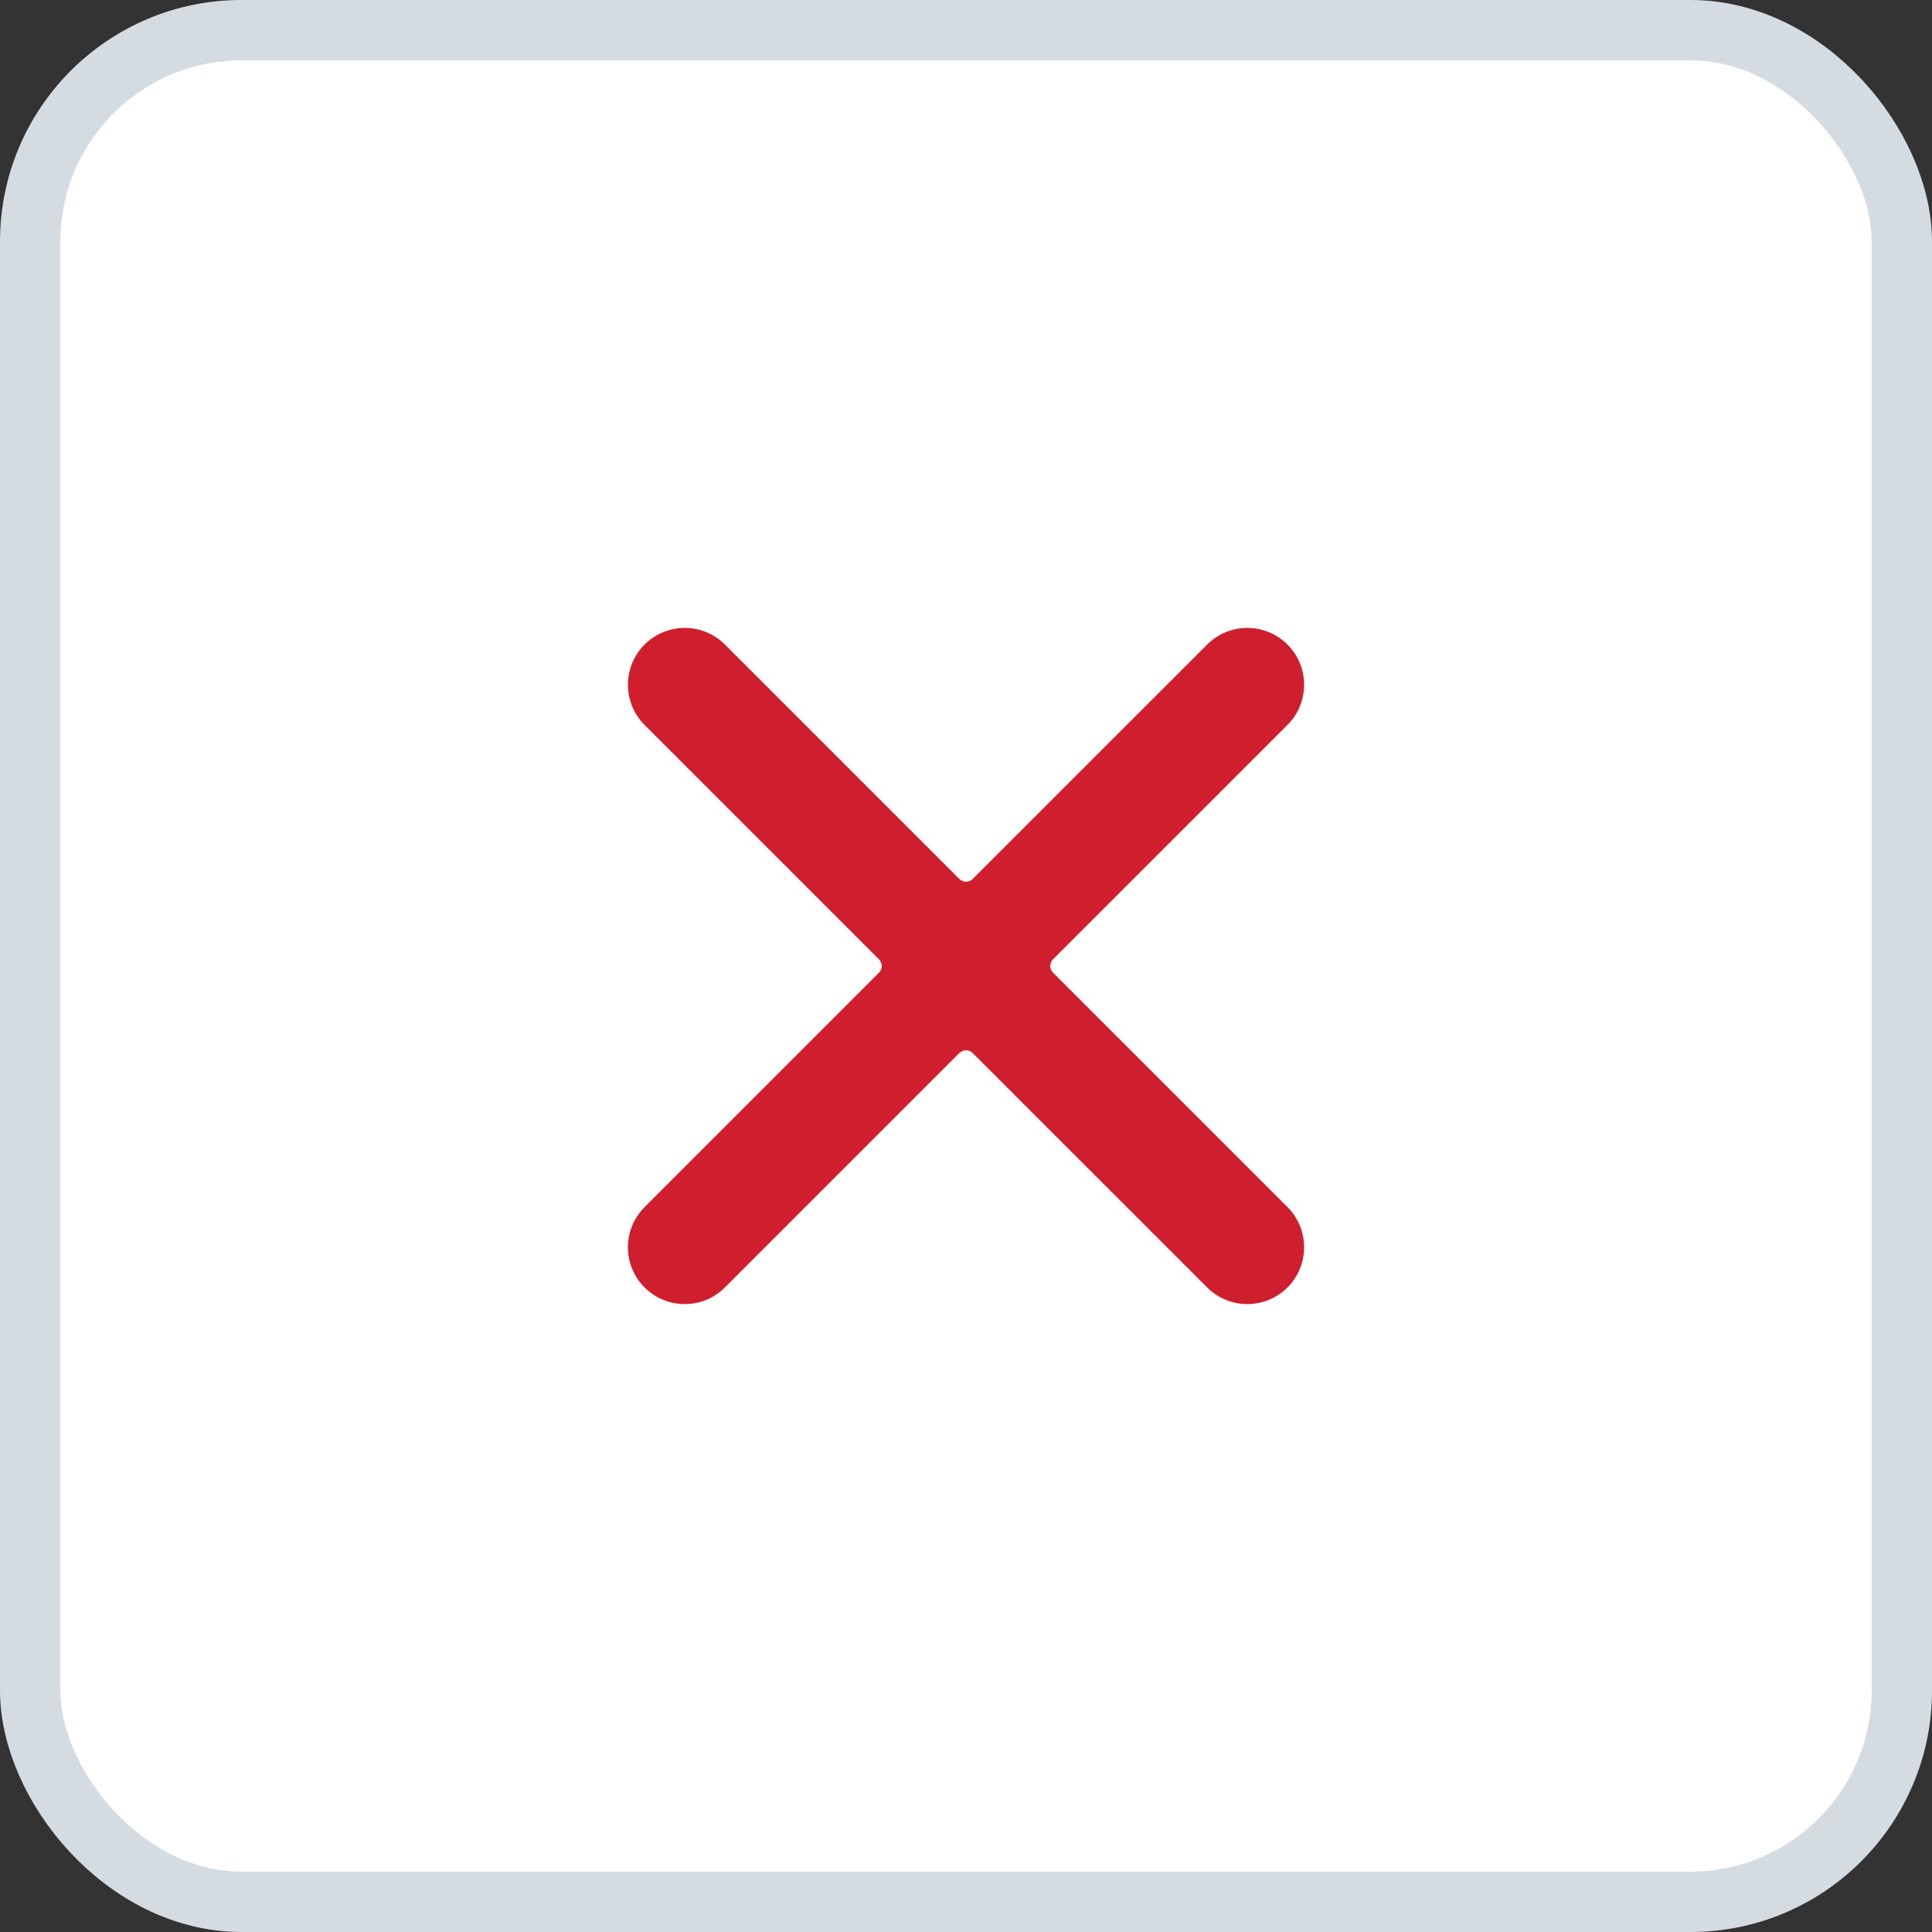
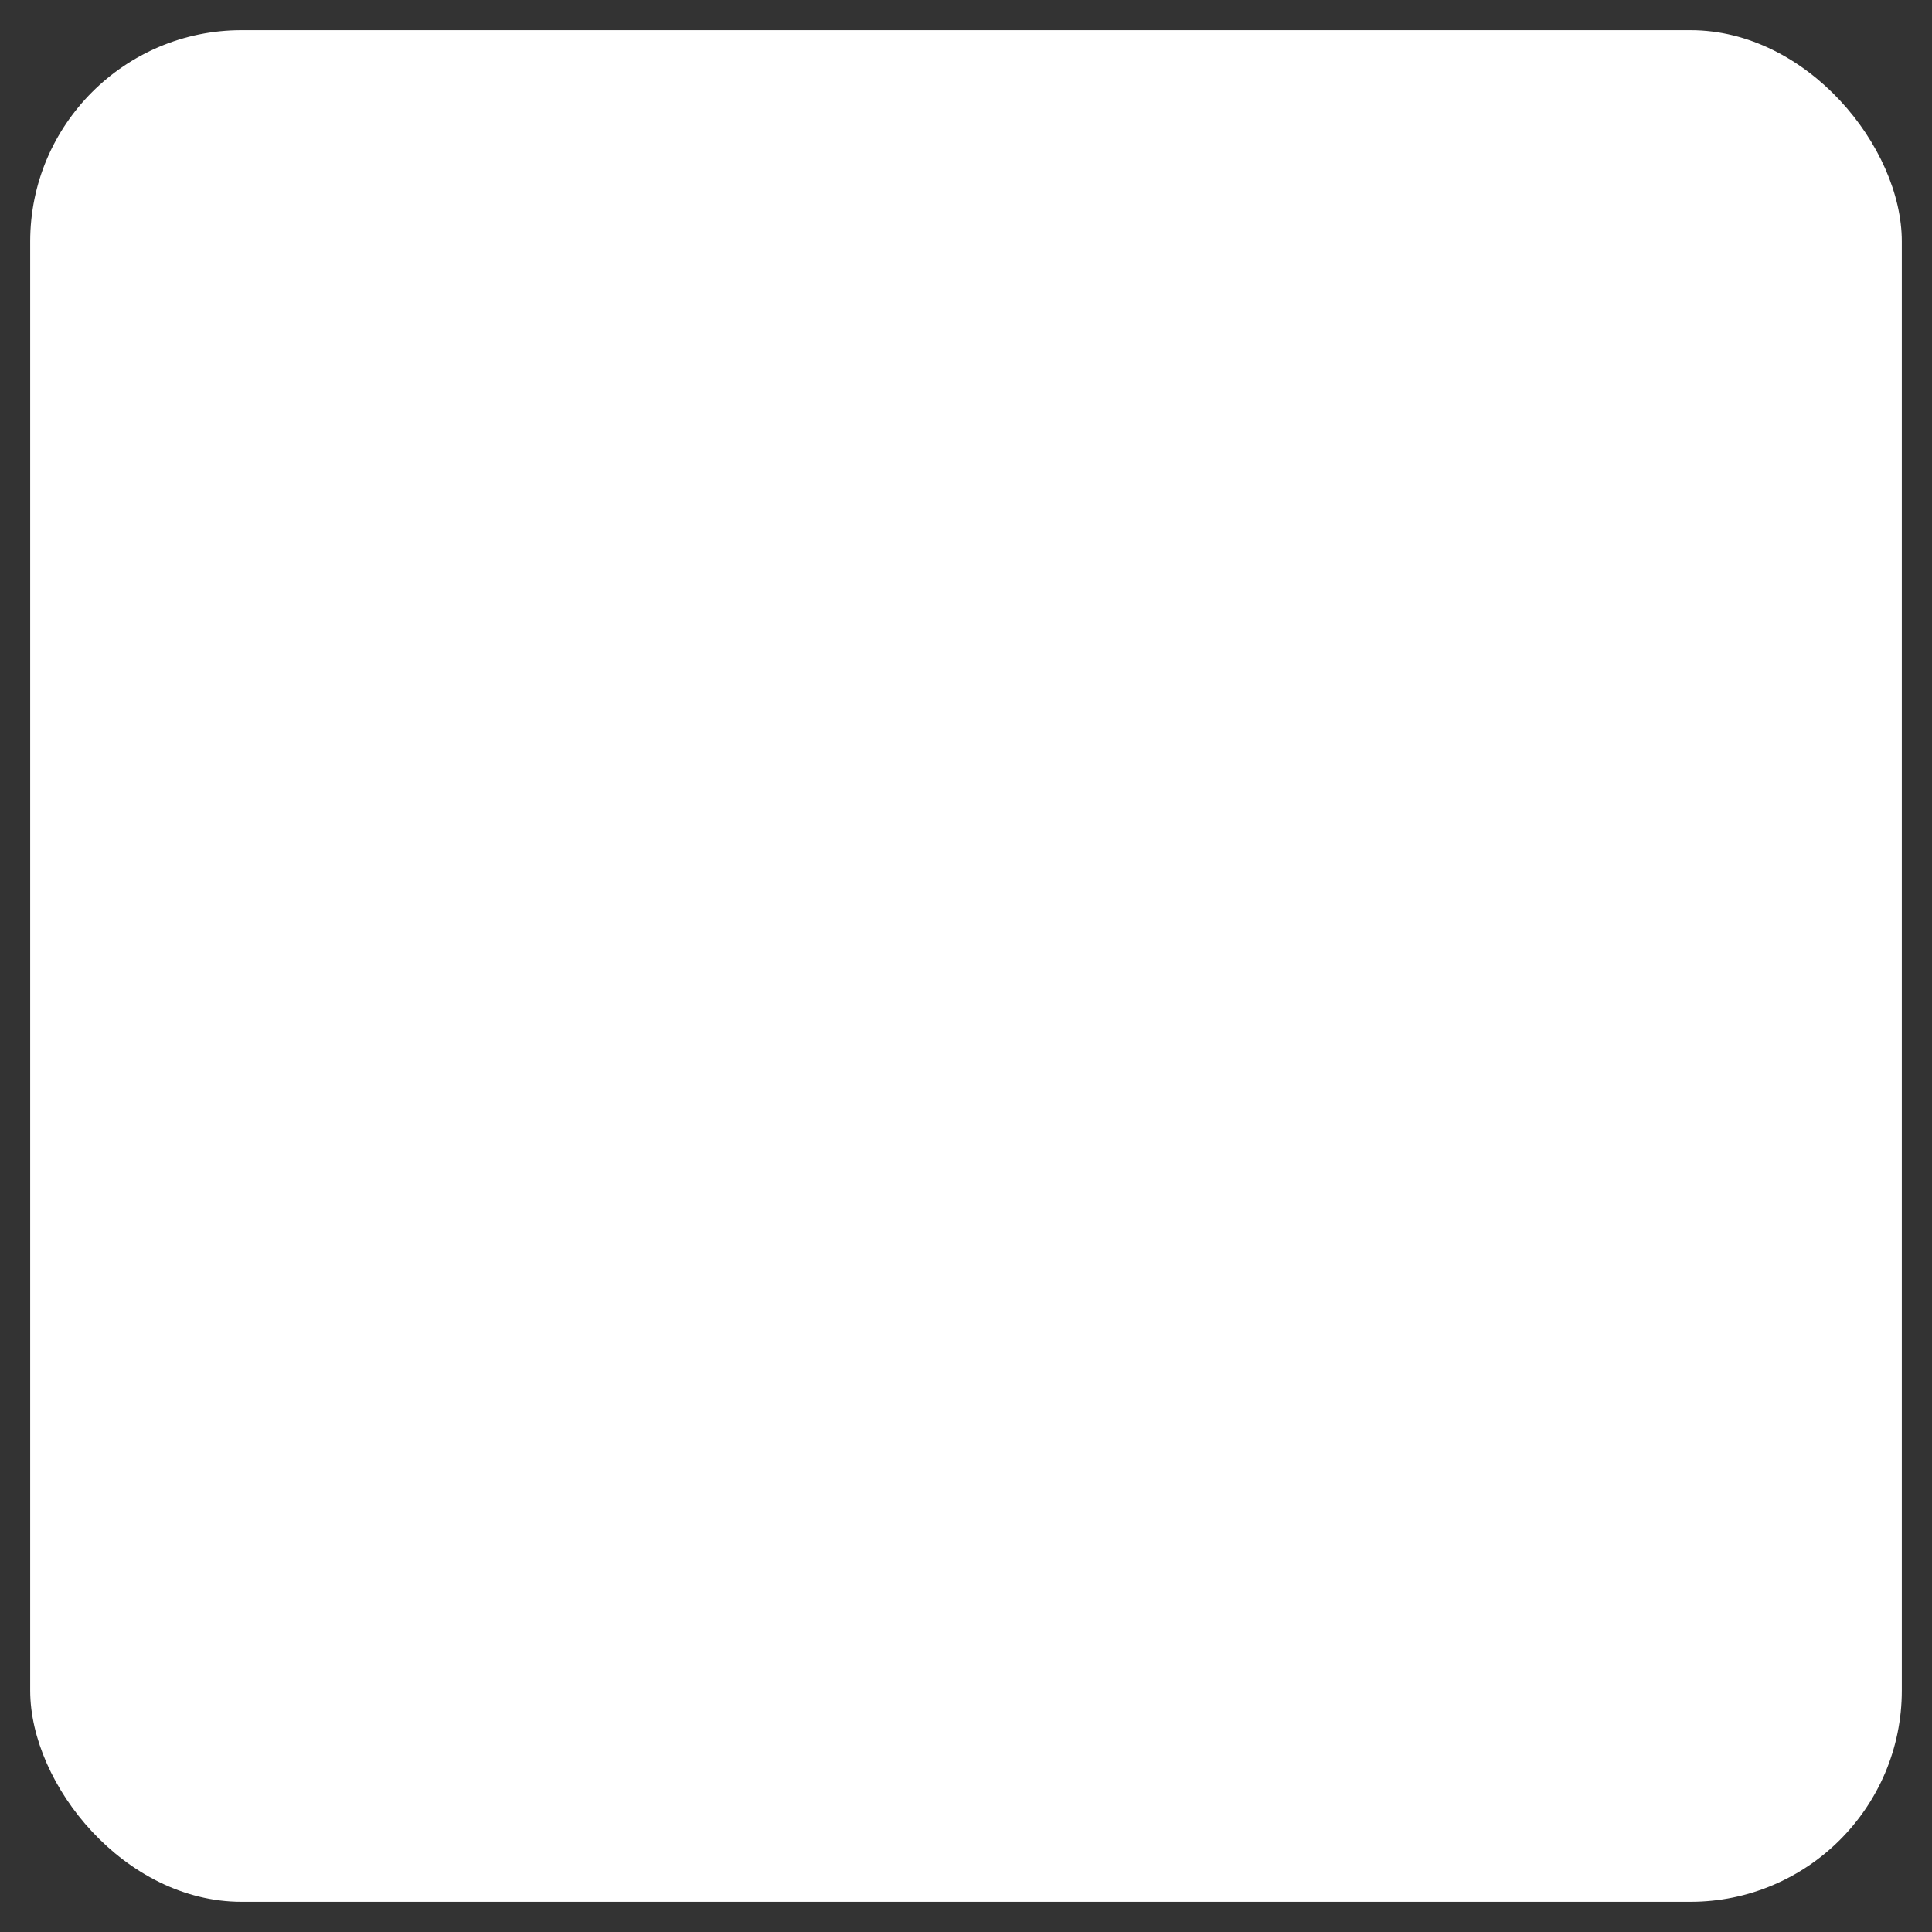
<svg xmlns="http://www.w3.org/2000/svg" width="32" height="32" viewBox="0 0 32 32" fill="none">
  <rect x="0" y="0" width="32" height="32" fill="#333333" stroke="none" />
  <rect x="0.5" y="0.5" width="31" height="31" rx="3.5" fill="white" />
-   <rect x="0.5" y="0.5" width="31" height="31" rx="3.5" stroke="#D5DCE1" />
-   <path fill-rule="evenodd" clip-rule="evenodd" d="M10.676 10.676C11.044 10.308 11.64 10.308 12.007 10.676L15.889 14.558C15.951 14.619 16.05 14.619 16.111 14.558L19.994 10.676C20.361 10.308 20.957 10.308 21.325 10.676C21.692 11.043 21.692 11.639 21.325 12.007L17.442 15.889C17.381 15.95 17.381 16.05 17.442 16.111L21.325 19.993C21.692 20.361 21.692 20.957 21.325 21.324C20.957 21.692 20.361 21.692 19.994 21.324L16.111 17.442C16.05 17.381 15.951 17.381 15.889 17.442L12.007 21.324C11.64 21.692 11.044 21.692 10.676 21.324C10.309 20.957 10.309 20.361 10.676 19.993L14.558 16.111C14.62 16.05 14.62 15.95 14.558 15.889L10.676 12.007C10.309 11.639 10.309 11.043 10.676 10.676Z" fill="#CF1F2E" />
</svg>